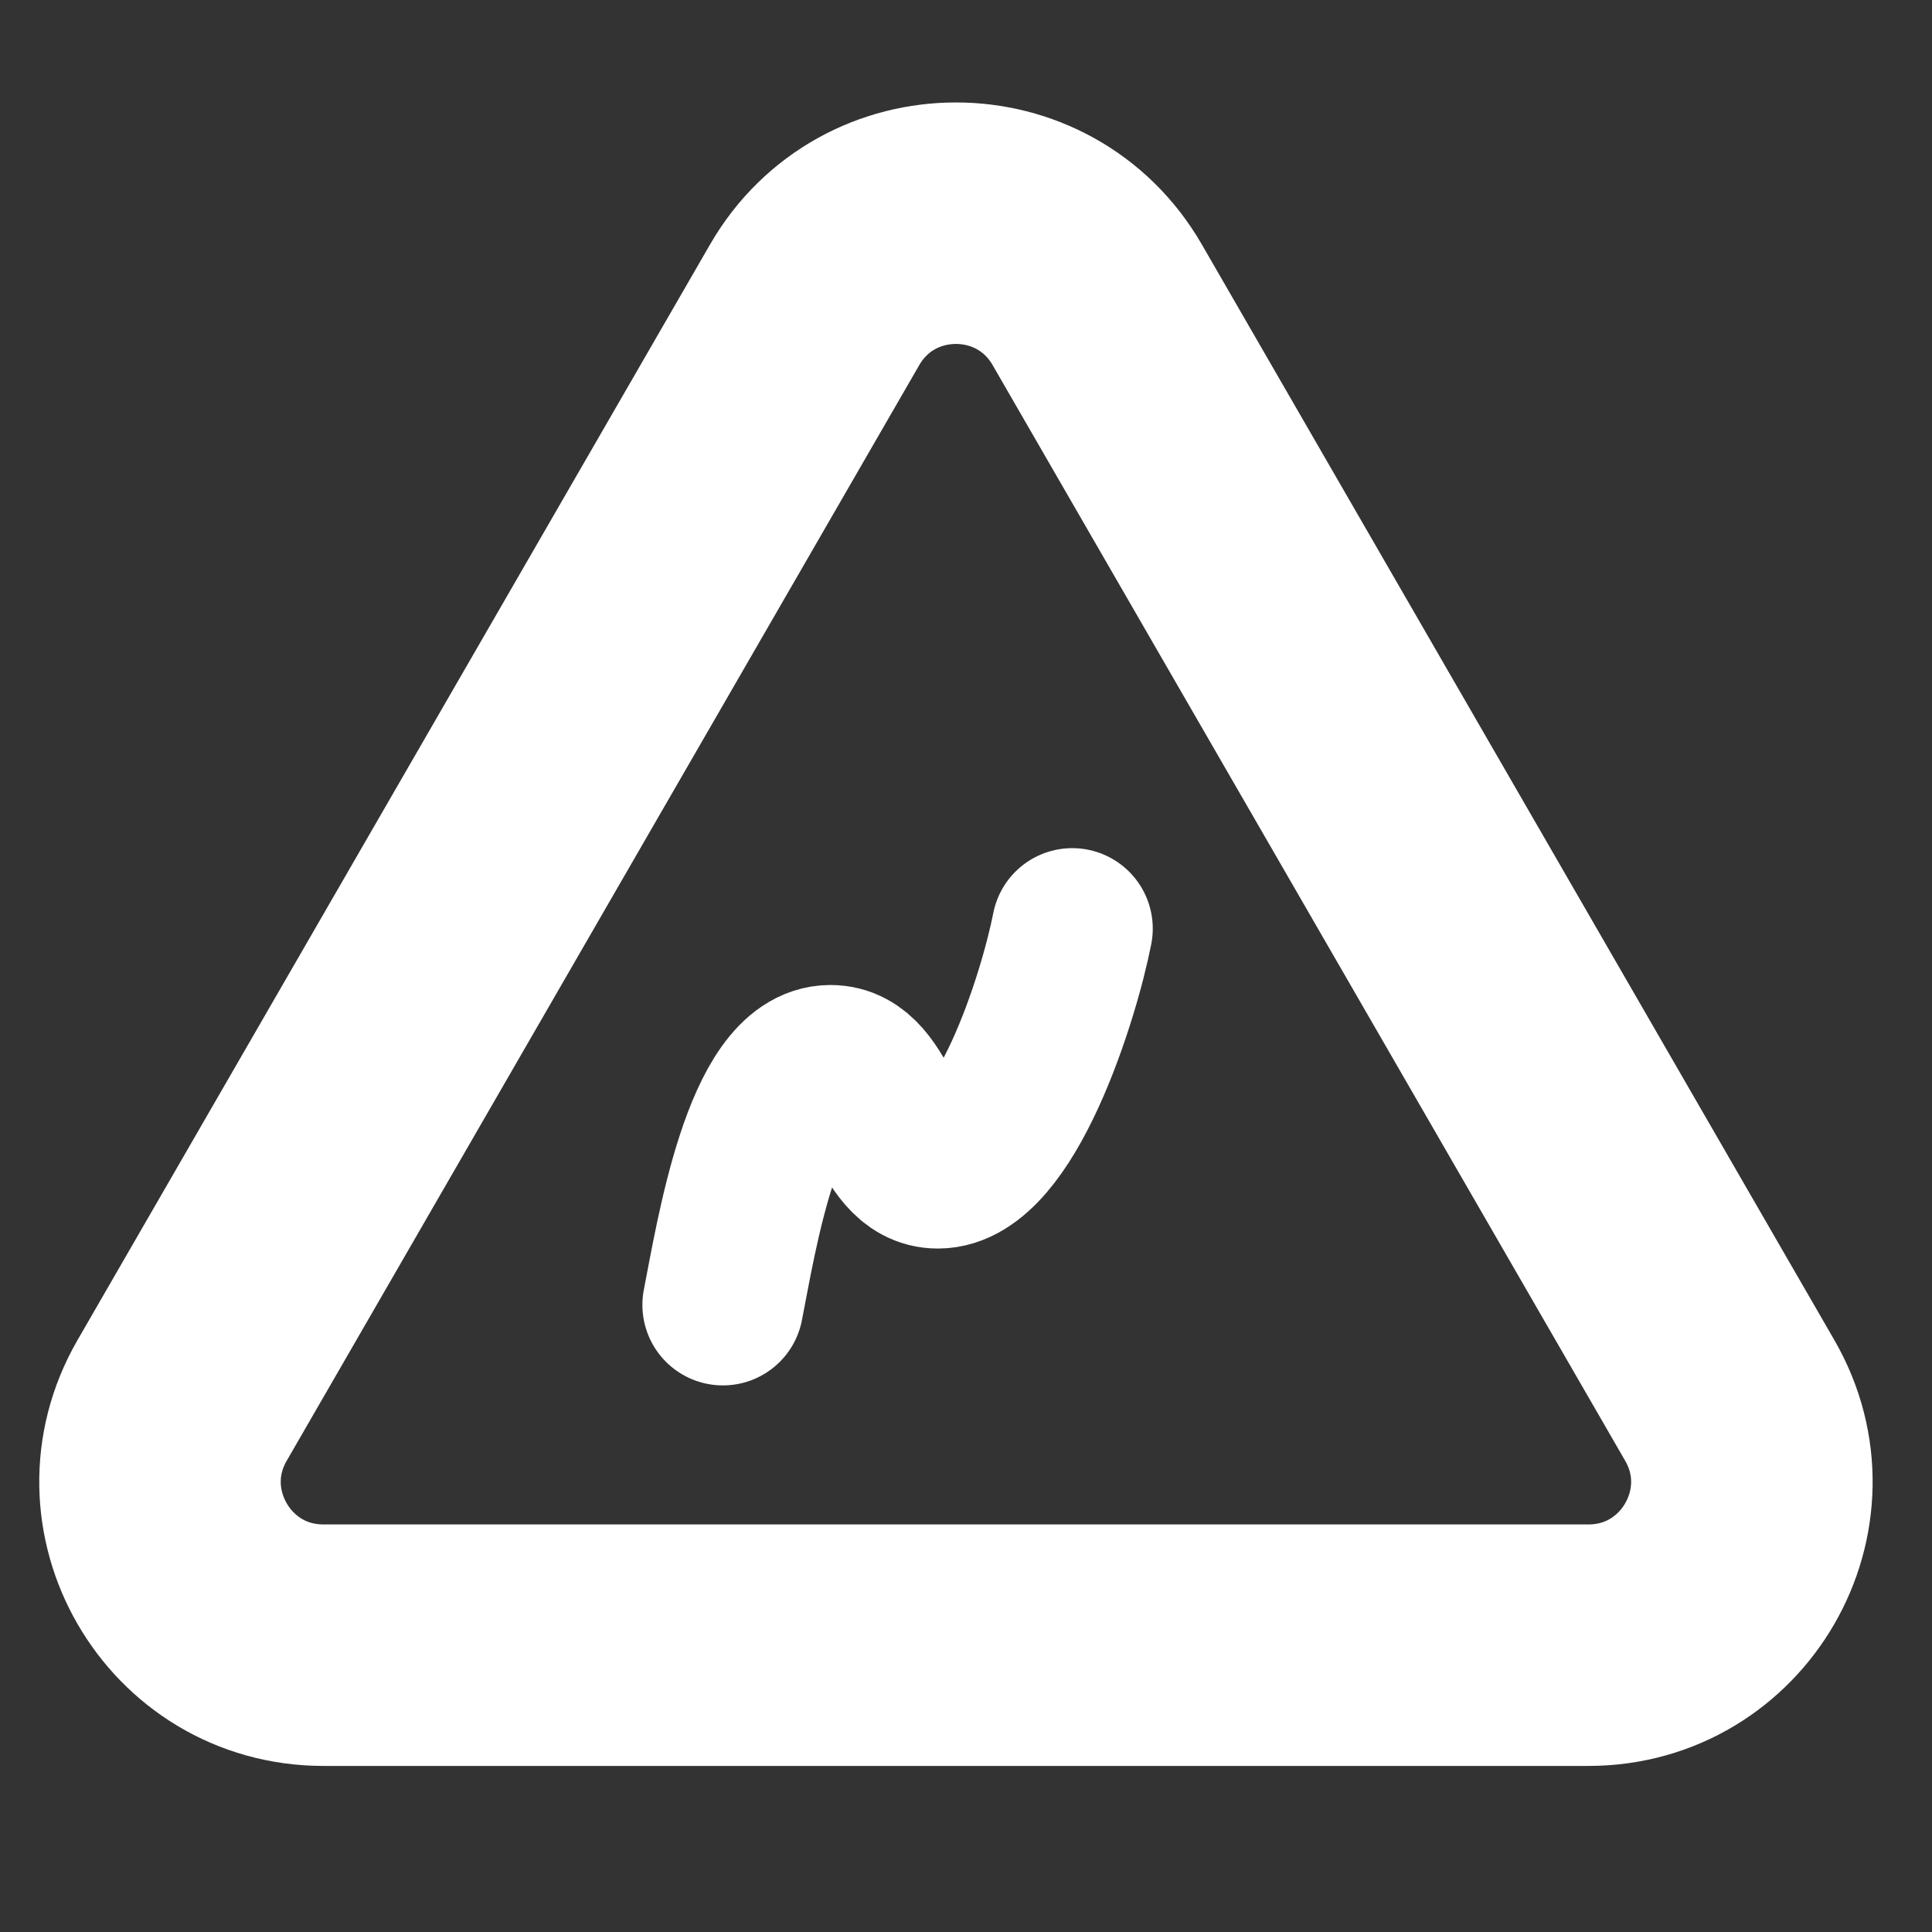
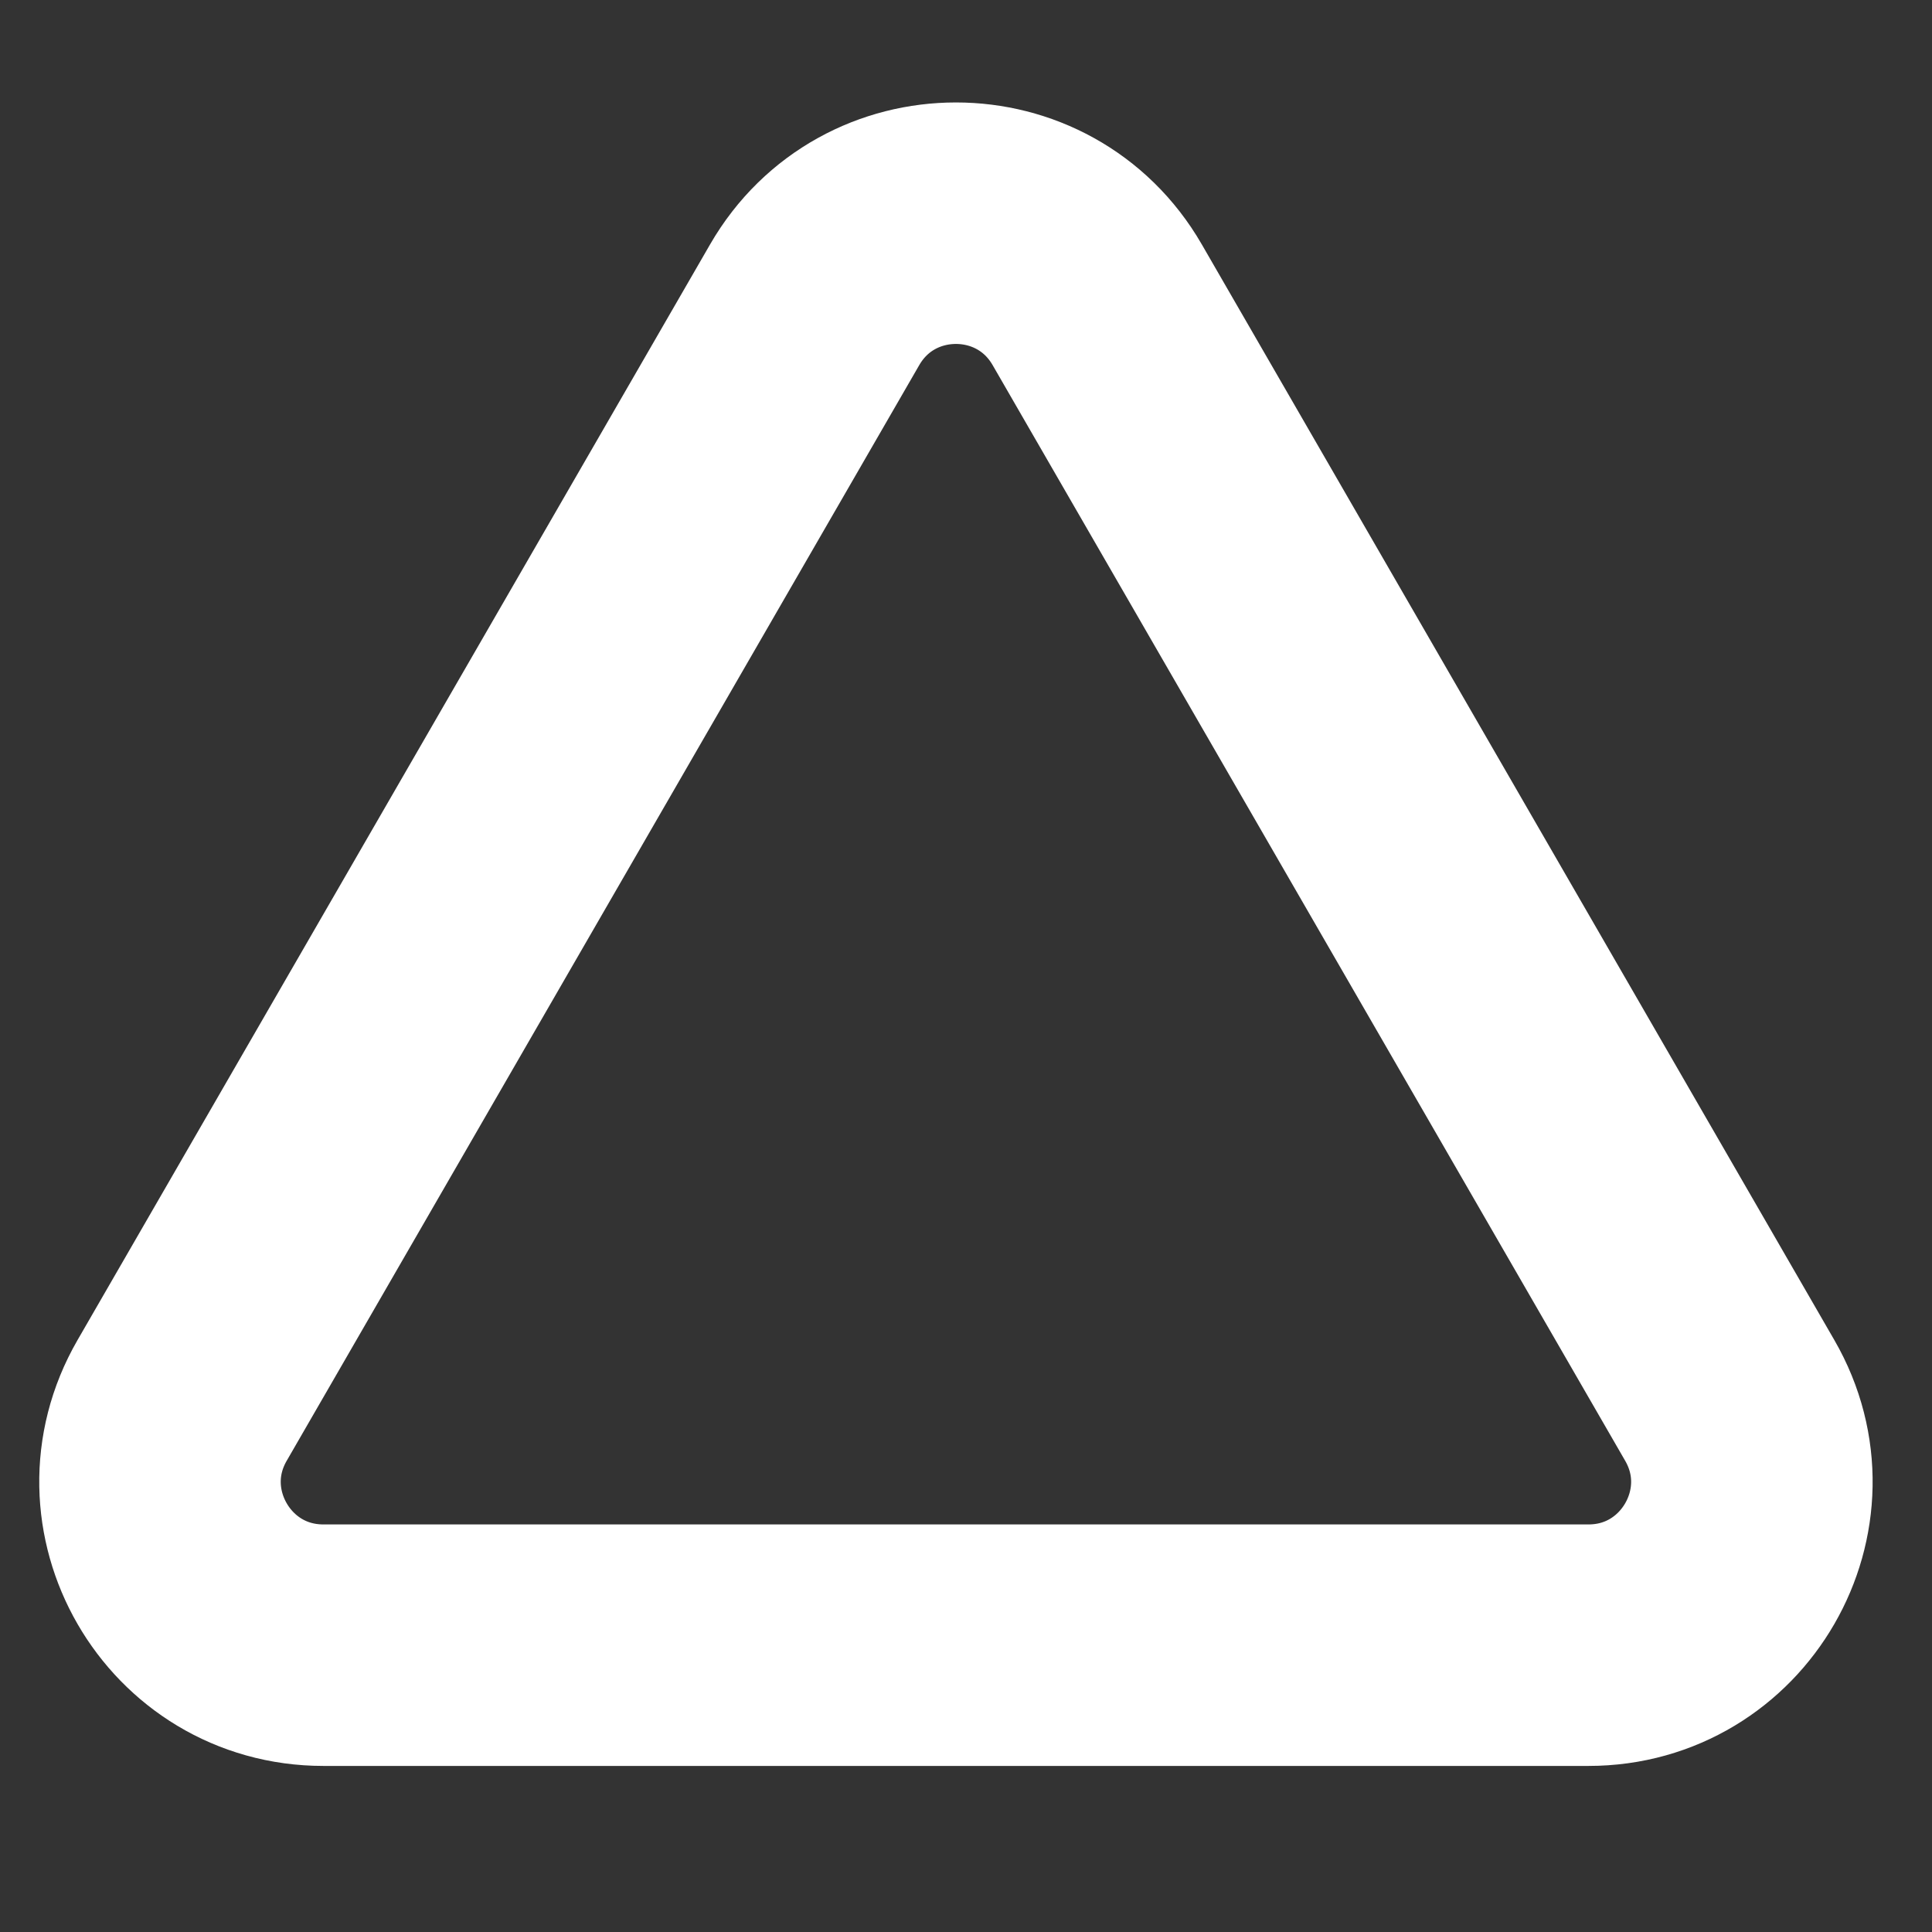
<svg xmlns="http://www.w3.org/2000/svg" width="24" height="24" viewBox="0 0 24 24" fill="none">
  <rect x="0" y="0" width="24" height="24" fill="#333333" stroke="none" />
-   <path d="M8.98 16.21C9.147 15.36 9.481 13.236 10.316 13.236C10.984 13.236 10.984 14.51 11.651 14.51C12.486 14.51 13.154 12.386 13.32 11.536" stroke="white" stroke-width="2" stroke-linecap="round" stroke-linejoin="round" />
  <path d="M21.488 17.397L13.63 3.786C12.85 2.435 10.9 2.435 10.12 3.786L2.262 17.397C1.482 18.748 2.457 20.437 4.017 20.437H19.733C21.293 20.437 22.268 18.748 21.488 17.397Z" stroke="white" stroke-width="3" />
</svg>